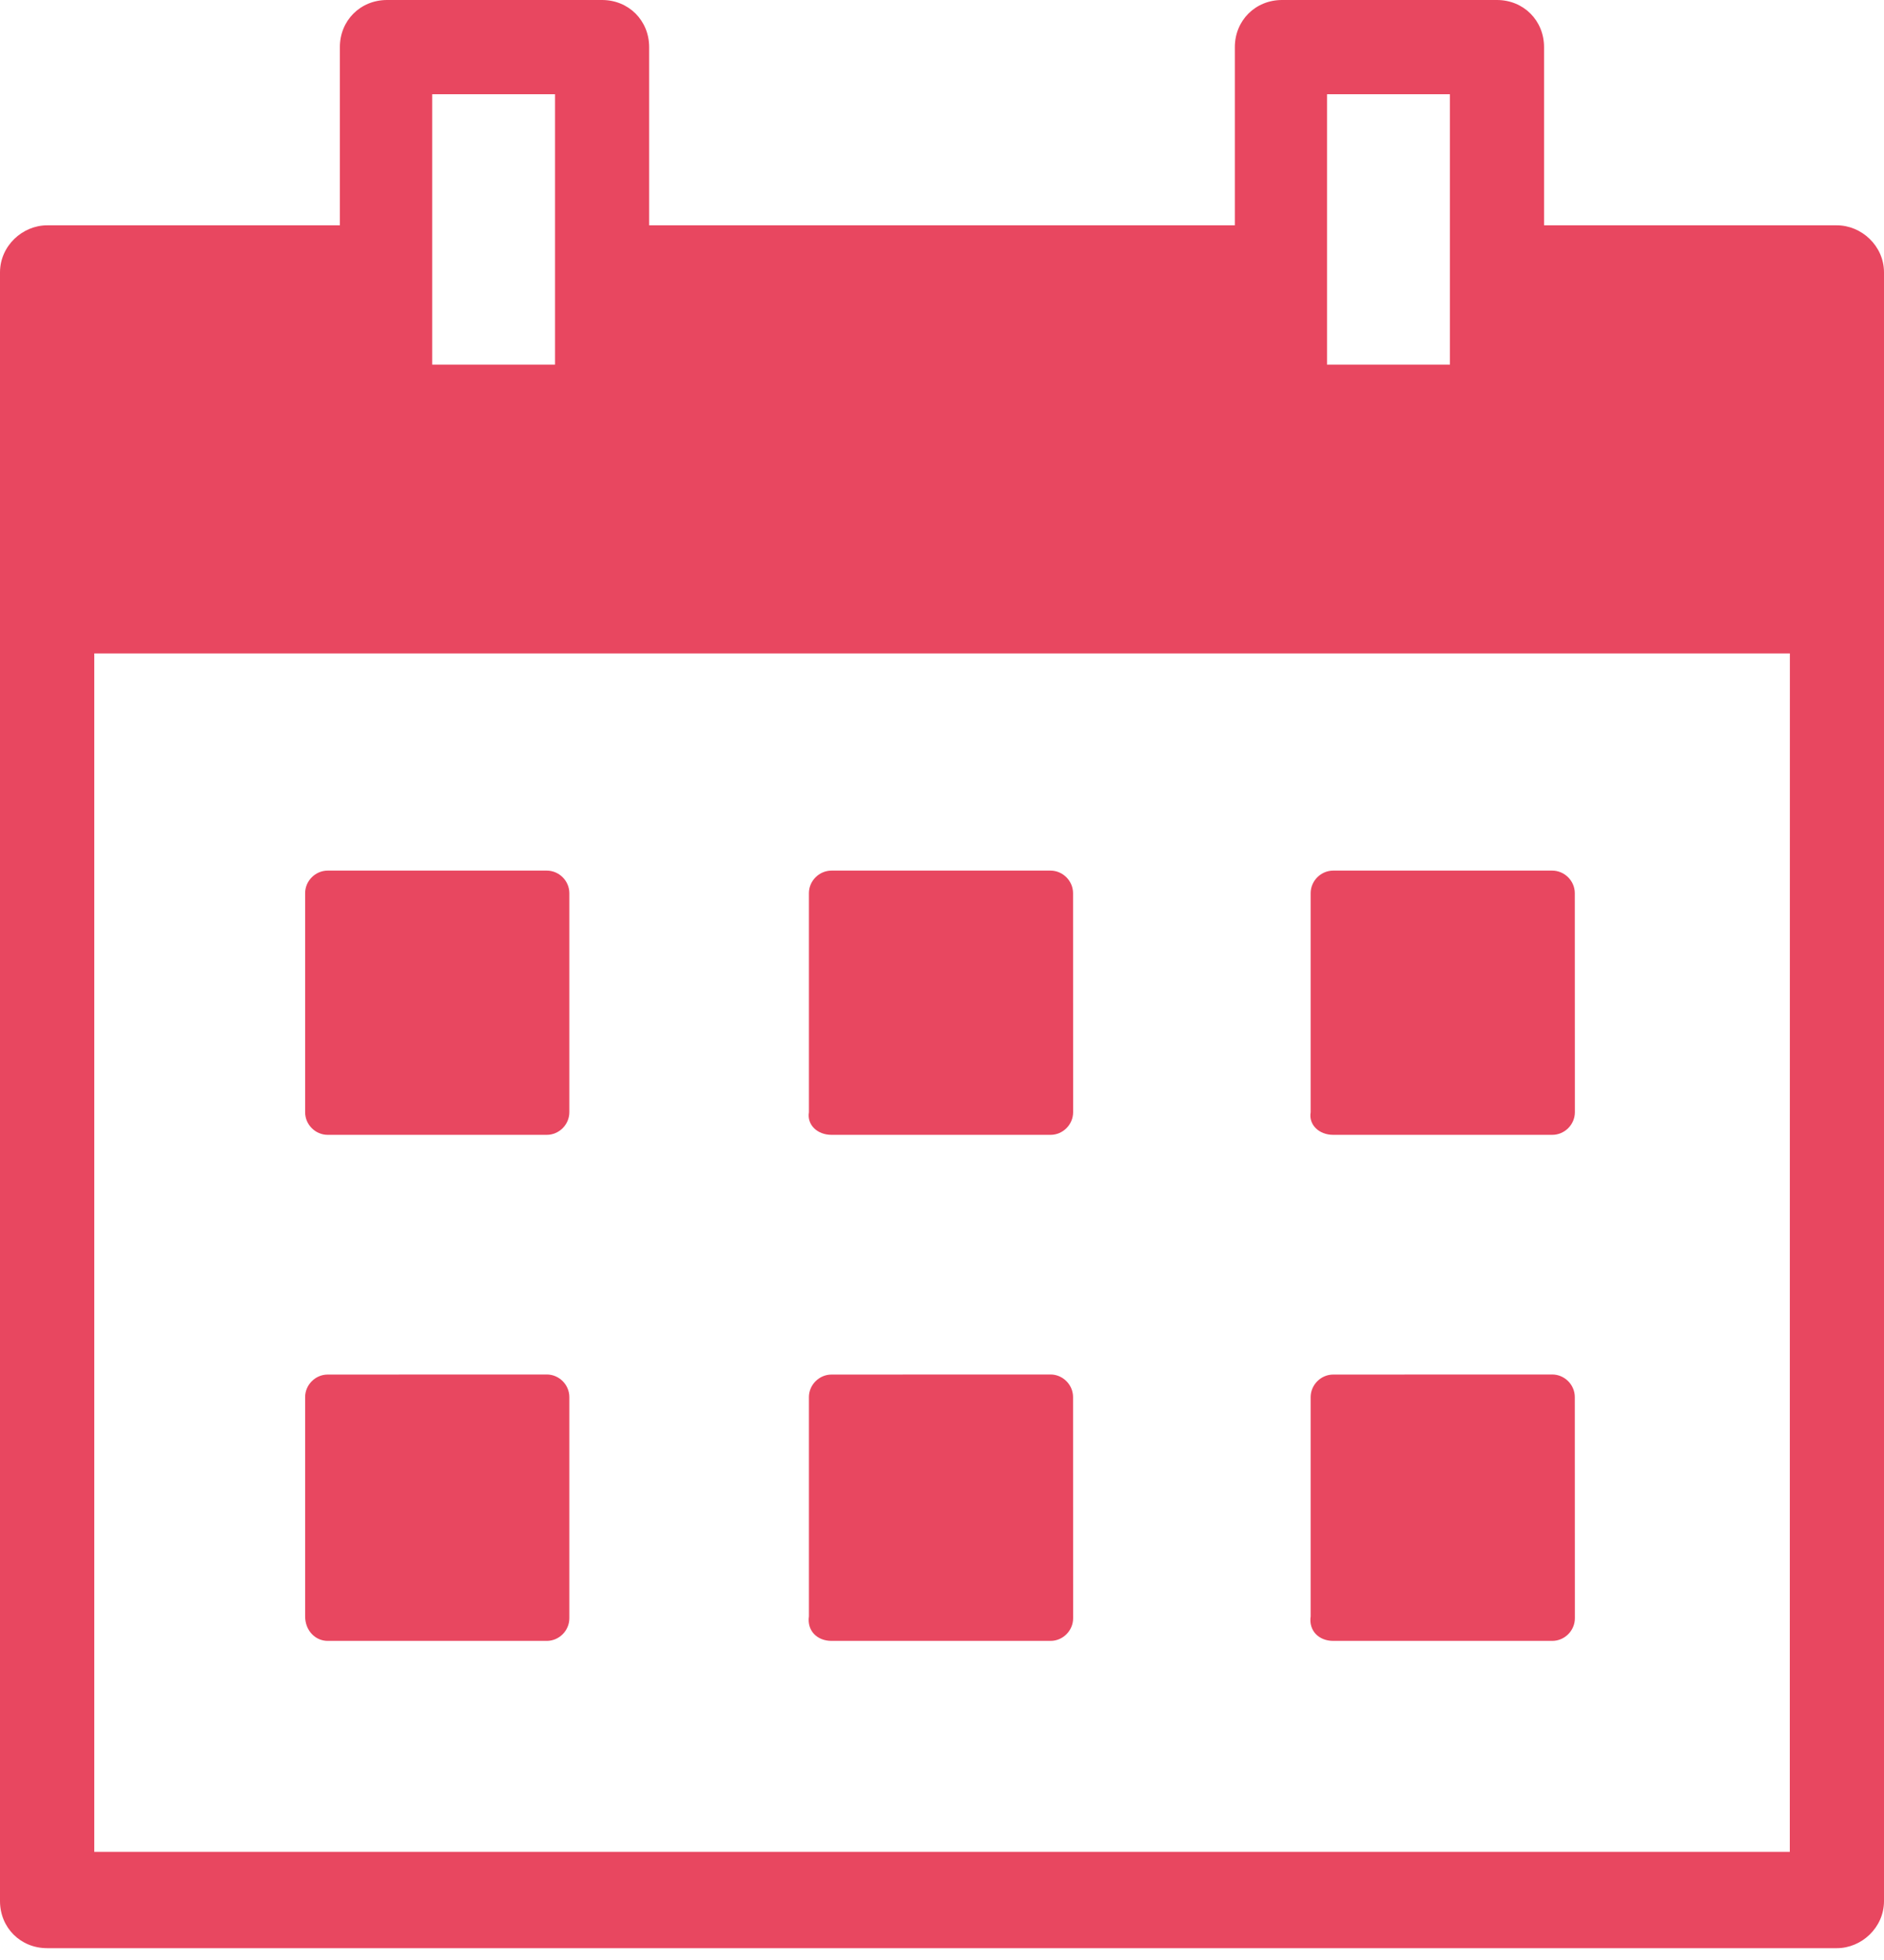
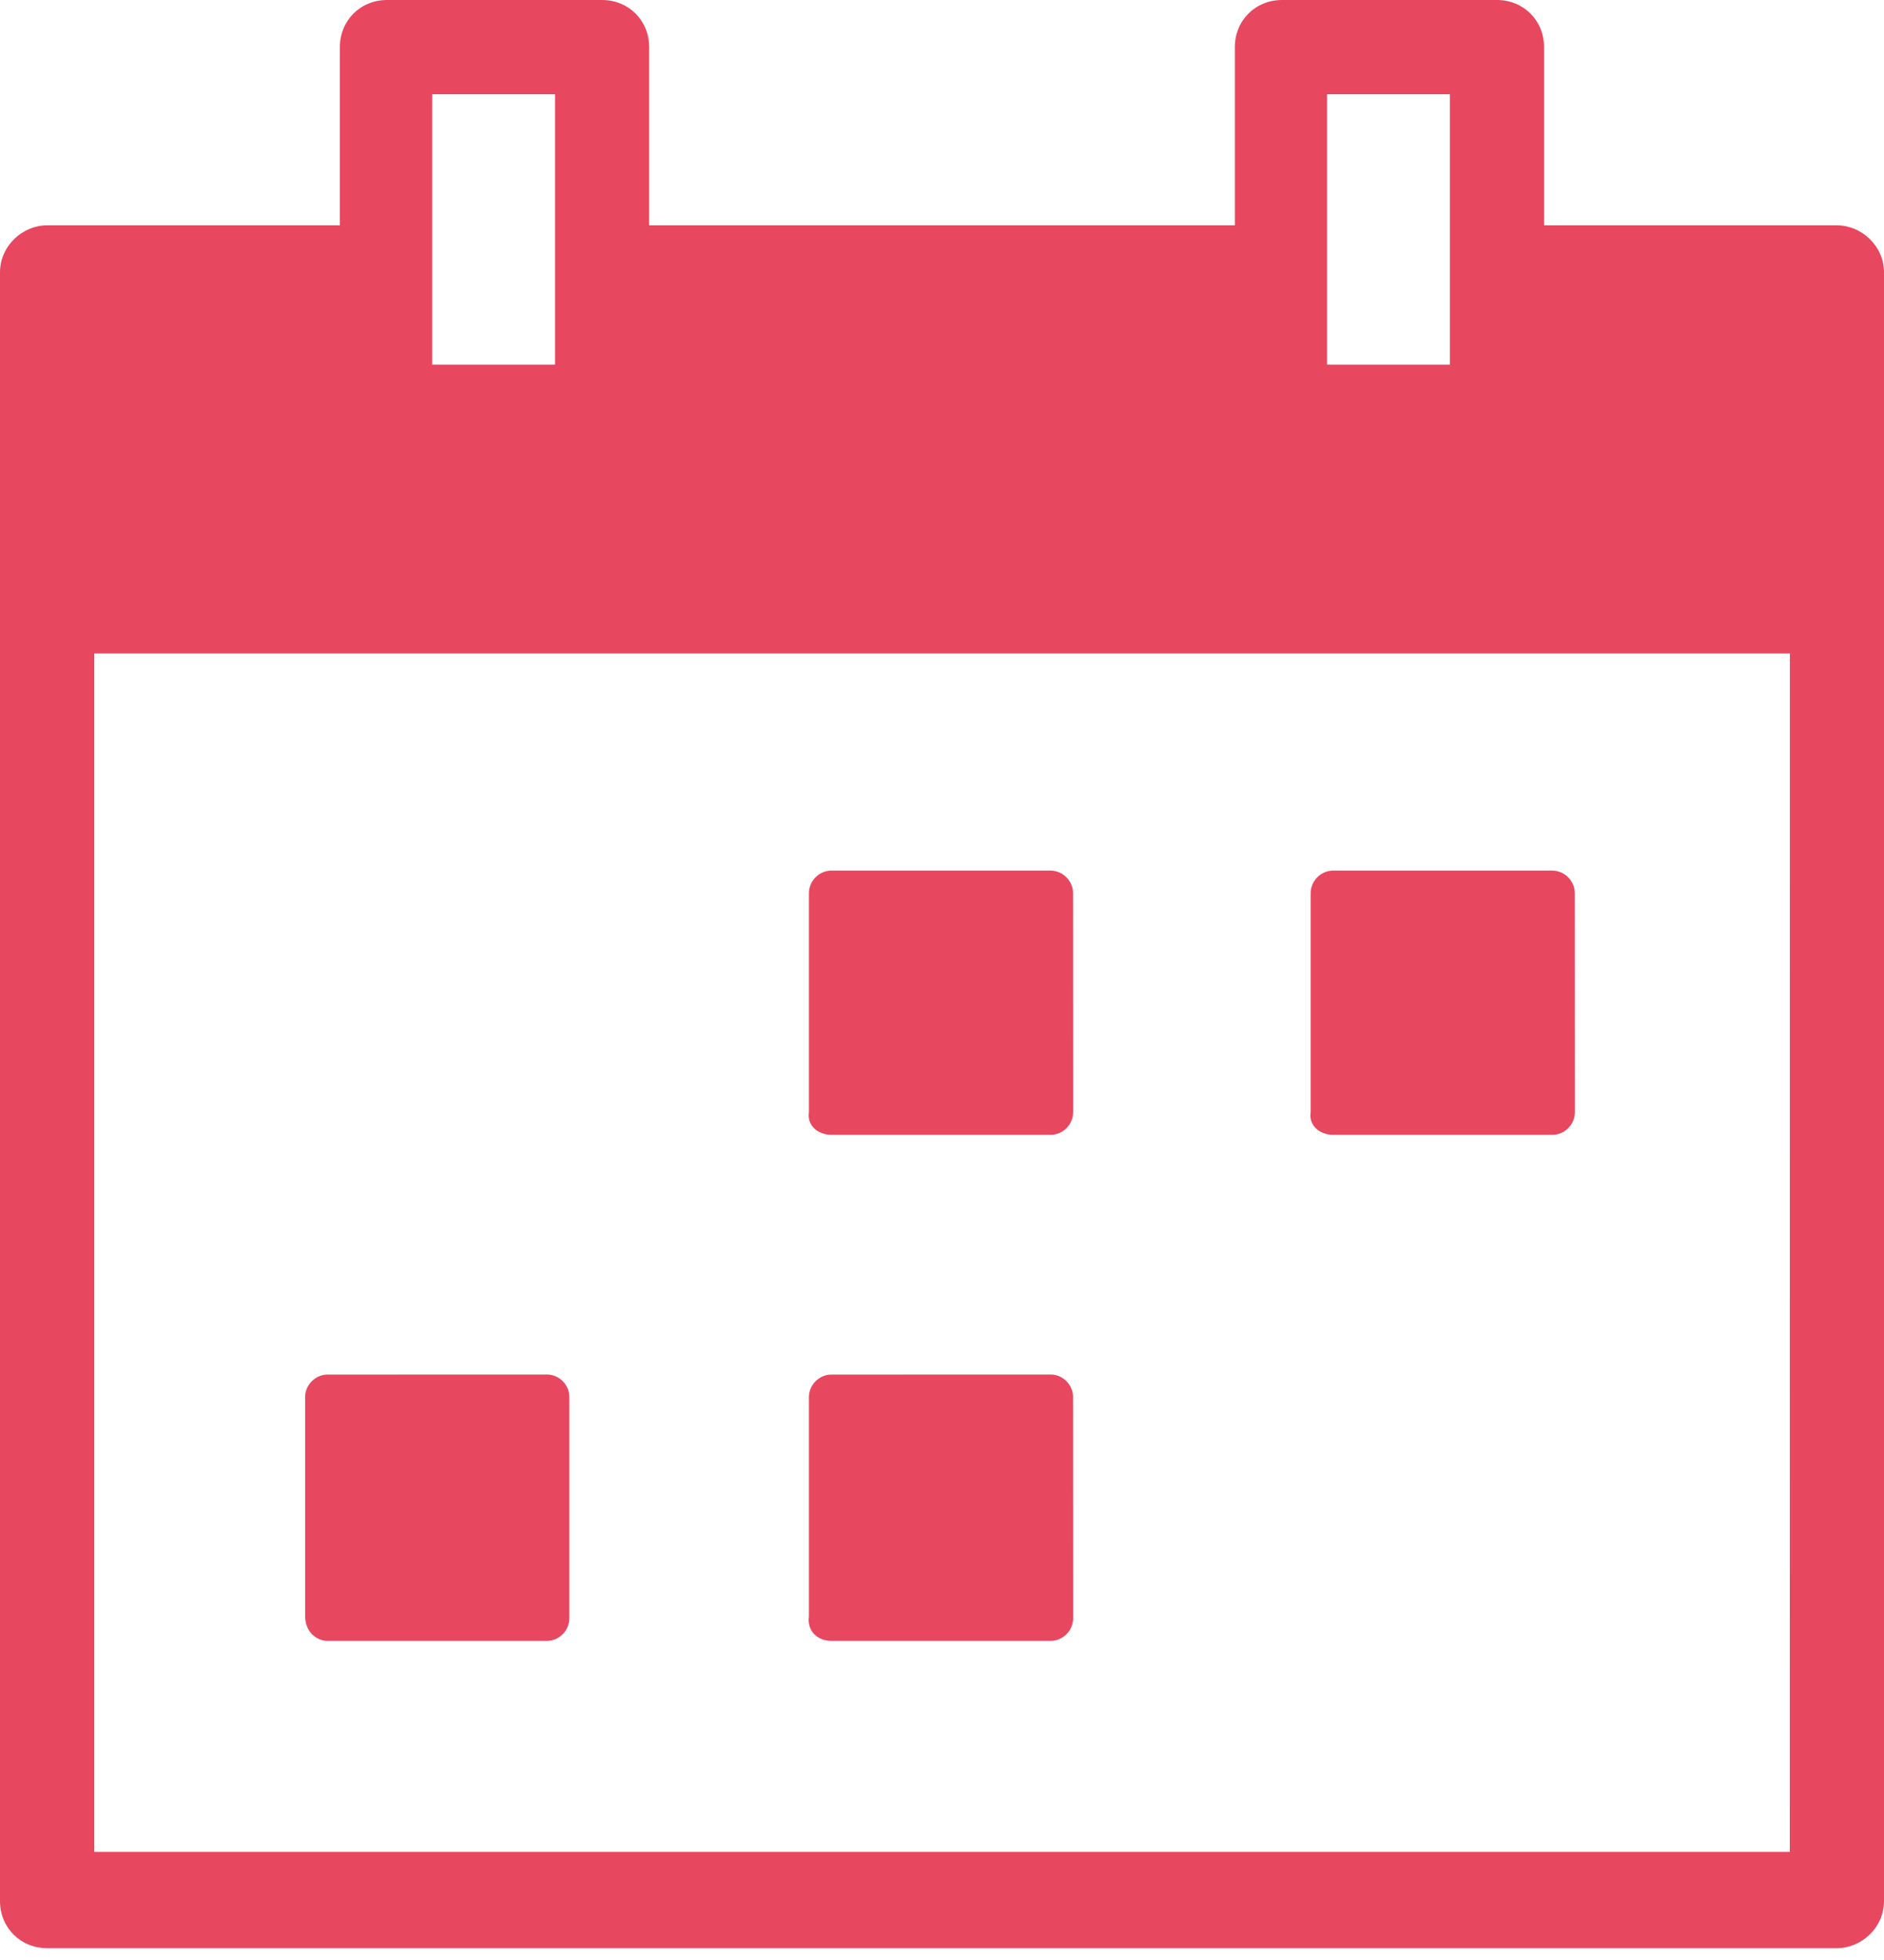
<svg xmlns="http://www.w3.org/2000/svg" width="25" height="26" viewBox="0 0 25 26" fill="none">
  <path d="M24.375 2.989H20.489V0.625C20.489 0.272 20.217 0 19.864 0H17.012C16.658 0 16.386 0.272 16.386 0.625V2.989H8.614V0.625C8.614 0.272 8.342 0 7.989 0H5.136C4.782 0 4.51 0.272 4.51 0.625V2.989H0.625C0.299 2.989 0 3.261 0 3.614V25.218C0 25.571 0.272 25.843 0.625 25.843H24.375C24.701 25.843 25 25.571 25 25.218V3.614C25 3.261 24.701 2.989 24.375 2.989H24.375ZM17.609 1.25H19.24V4.837H17.609V1.25ZM5.735 1.25H7.365V4.837H5.735V1.25ZM23.75 24.565H1.251V8.668H23.751L23.75 24.565Z" fill="#E84760" />
  <path d="M4.348 21.767H7.256C7.419 21.767 7.555 21.631 7.555 21.467V18.532C7.555 18.369 7.419 18.233 7.256 18.233L4.348 18.234C4.185 18.234 4.049 18.37 4.049 18.533V21.441C4.049 21.631 4.185 21.767 4.348 21.767V21.767Z" fill="#E84760" />
  <path d="M11.034 21.767H13.941C14.104 21.767 14.24 21.631 14.24 21.467L14.239 18.532C14.239 18.369 14.103 18.233 13.94 18.233L11.034 18.234C10.87 18.234 10.734 18.37 10.734 18.533V21.441C10.707 21.631 10.842 21.767 11.034 21.767L11.034 21.767Z" fill="#E84760" />
-   <path d="M17.691 21.767H20.598C20.762 21.767 20.898 21.631 20.898 21.467L20.897 18.532C20.897 18.369 20.761 18.233 20.597 18.233L17.691 18.234C17.528 18.234 17.392 18.37 17.392 18.533V21.441C17.364 21.631 17.5 21.767 17.691 21.767L17.691 21.767Z" fill="#E84760" />
-   <path d="M4.348 15.054H7.256C7.419 15.054 7.555 14.918 7.555 14.754V11.848C7.555 11.685 7.419 11.549 7.256 11.549H4.348C4.185 11.549 4.049 11.685 4.049 11.848V14.755C4.049 14.918 4.185 15.054 4.348 15.054V15.054Z" fill="#E84760" />
  <path d="M11.034 15.054H13.941C14.104 15.054 14.24 14.918 14.24 14.754L14.239 11.848C14.239 11.685 14.103 11.549 13.94 11.549H11.034C10.87 11.549 10.734 11.685 10.734 11.848V14.755C10.707 14.918 10.842 15.054 11.034 15.054L11.034 15.054Z" fill="#E84760" />
  <path d="M17.691 15.054H20.598C20.762 15.054 20.898 14.918 20.898 14.754L20.897 11.848C20.897 11.685 20.761 11.549 20.597 11.549H17.691C17.528 11.549 17.392 11.685 17.392 11.848V14.755C17.364 14.918 17.5 15.054 17.691 15.054L17.691 15.054Z" fill="#E84760" />
</svg>